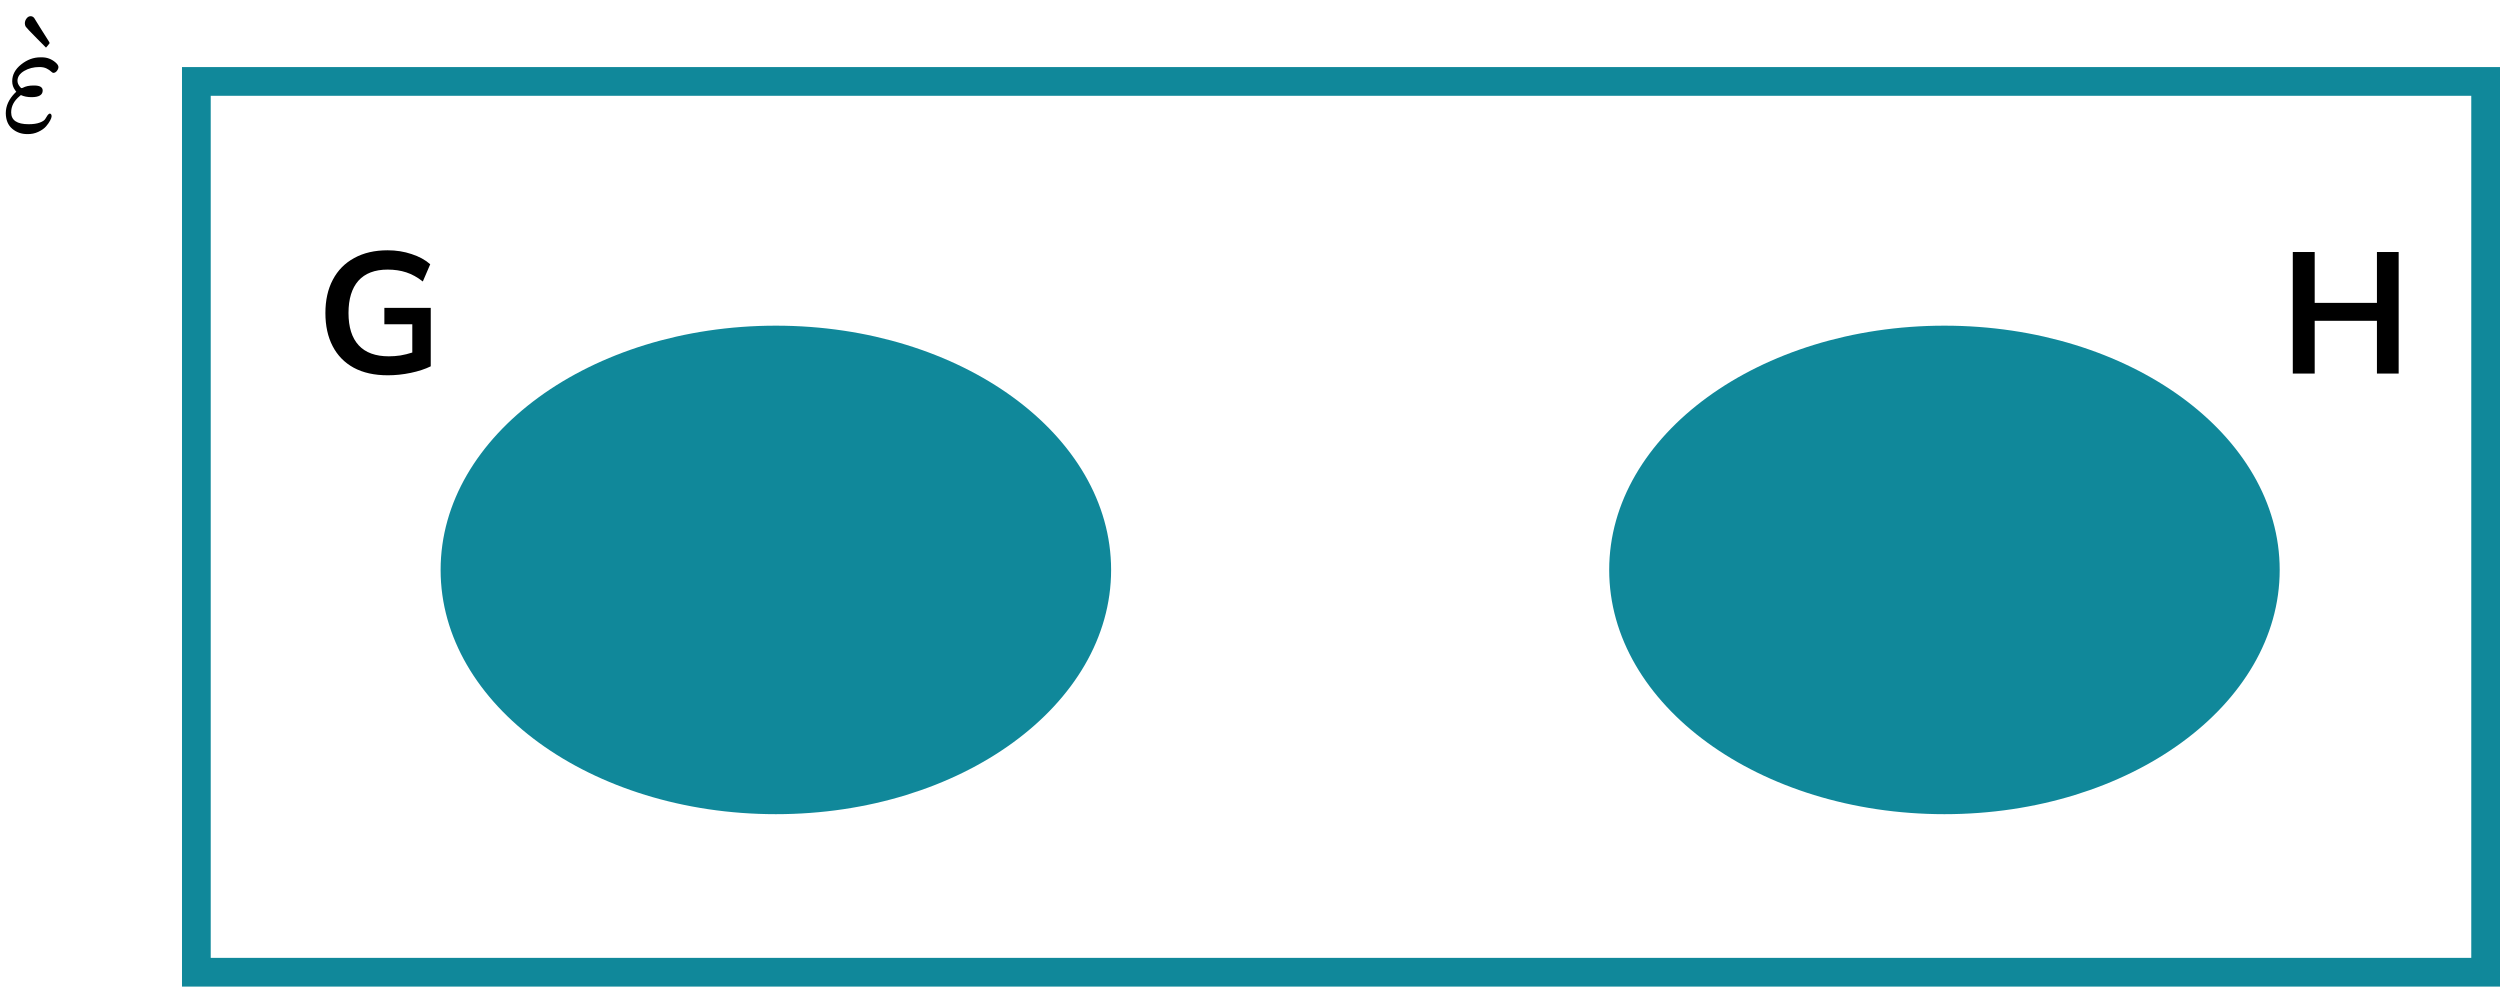
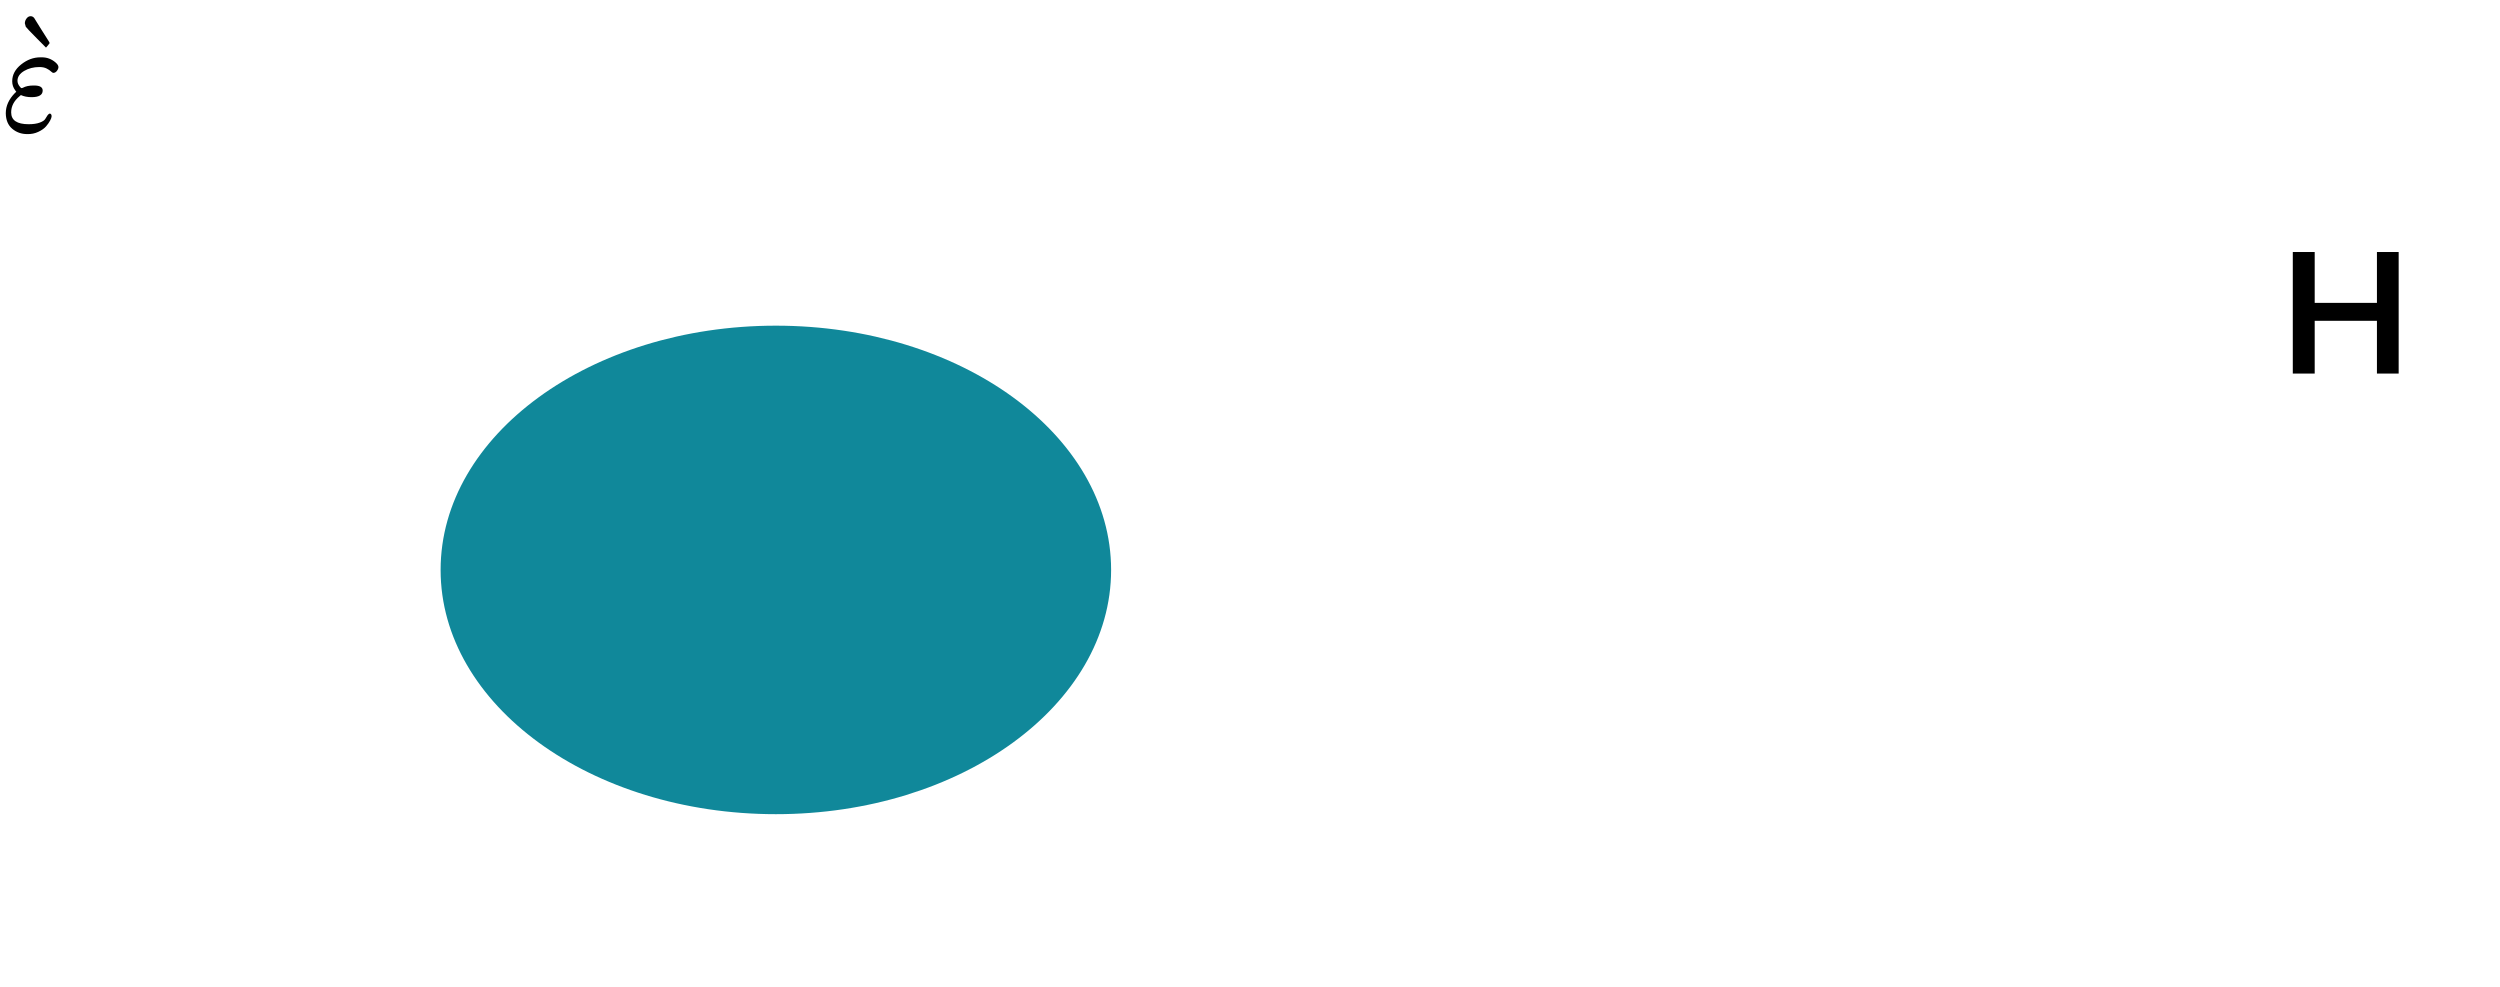
<svg xmlns="http://www.w3.org/2000/svg" width="261" height="103" viewBox="0 0 261 103" fill="none">
-   <rect x="20.5" y="8.5" width="239" height="93" stroke="#10889A" stroke-width="3" />
  <ellipse cx="81" cy="59.5" rx="35" ry="25.5" fill="#10889A" />
-   <ellipse cx="203" cy="59.5" rx="35" ry="25.5" fill="#10889A" />
-   <path d="M40.488 39.18C39.084 39.18 37.896 38.916 36.924 38.388C35.964 37.86 35.232 37.11 34.728 36.138C34.224 35.166 33.972 34.014 33.972 32.682C33.972 31.338 34.23 30.18 34.746 29.208C35.262 28.224 36.006 27.468 36.978 26.94C37.95 26.4 39.114 26.13 40.47 26.13C41.358 26.13 42.192 26.262 42.972 26.526C43.752 26.778 44.4 27.132 44.916 27.588L44.142 29.388C43.578 28.944 43.002 28.626 42.414 28.434C41.826 28.242 41.178 28.146 40.47 28.146C39.126 28.146 38.106 28.536 37.41 29.316C36.726 30.096 36.384 31.218 36.384 32.682C36.384 34.158 36.738 35.28 37.446 36.048C38.154 36.816 39.204 37.2 40.596 37.2C40.992 37.2 41.394 37.17 41.802 37.11C42.222 37.038 42.636 36.936 43.044 36.804V33.852H40.128V32.142H44.97V38.244C44.382 38.532 43.686 38.76 42.882 38.928C42.078 39.096 41.28 39.18 40.488 39.18Z" fill="black" />
  <path d="M248.152 26.31H250.42V39H248.152V33.492H241.654V39H239.368V26.31H241.654V31.62H248.152V26.31Z" fill="black" />
  <g clip-path="url(#clip0)">
    <path d="M2.838 13.999C2.235 13.999 1.714 13.813 1.275 13.441C0.837 13.069 0.613 12.528 0.604 11.818C0.604 11.063 0.923 10.358 1.563 9.705L1.7 9.586L1.591 9.434C1.38 9.152 1.275 8.837 1.275 8.487C1.275 7.811 1.586 7.225 2.208 6.729C2.829 6.233 3.496 5.985 4.209 5.985H4.374C4.904 5.985 5.374 6.16 5.786 6.509C5.996 6.689 6.101 6.853 6.101 6.999C6.101 7.123 6.051 7.253 5.95 7.388C5.85 7.524 5.731 7.597 5.594 7.608C5.512 7.608 5.42 7.557 5.32 7.456C5.219 7.354 5.068 7.253 4.867 7.152C4.666 7.05 4.415 6.999 4.113 6.999C3.51 6.999 2.98 7.135 2.523 7.405C2.066 7.676 1.833 8.014 1.824 8.42C1.824 8.634 1.901 8.837 2.057 9.028C2.139 9.13 2.194 9.186 2.221 9.197C2.249 9.209 2.304 9.197 2.386 9.164C2.669 9.006 3.039 8.927 3.496 8.927H3.565C4.159 8.927 4.456 9.102 4.456 9.451C4.456 9.913 4.067 10.144 3.291 10.144C2.87 10.144 2.5 10.071 2.18 9.925L2.043 10.043C1.458 10.528 1.166 11.091 1.166 11.734C1.166 12.557 1.773 12.968 2.989 12.968C3.464 12.968 3.853 12.912 4.154 12.799C4.456 12.686 4.648 12.557 4.73 12.41C4.812 12.264 4.89 12.139 4.963 12.038C5.036 11.937 5.114 11.875 5.196 11.852C5.324 11.875 5.388 11.97 5.388 12.139C5.388 12.241 5.338 12.387 5.237 12.579C5.137 12.771 4.995 12.974 4.812 13.188C4.63 13.402 4.36 13.594 4.003 13.763C3.647 13.932 3.259 14.011 2.838 13.999Z" fill="black" />
-     <path d="M2.595 2.435C2.595 2.255 2.654 2.086 2.773 1.928C2.892 1.77 3.033 1.691 3.198 1.691C3.344 1.691 3.468 1.753 3.568 1.877C3.687 2.069 3.893 2.401 4.185 2.875C4.478 3.348 4.72 3.731 4.912 4.024C5.104 4.317 5.195 4.475 5.186 4.498C5.177 4.52 5.117 4.599 5.008 4.734L4.802 4.971L3.829 3.991C3.125 3.28 2.746 2.88 2.691 2.79C2.627 2.689 2.595 2.57 2.595 2.435Z" fill="black" />
+     <path d="M2.595 2.435C2.595 2.255 2.654 2.086 2.773 1.928C2.892 1.77 3.033 1.691 3.198 1.691C3.344 1.691 3.468 1.753 3.568 1.877C3.687 2.069 3.893 2.401 4.185 2.875C4.478 3.348 4.72 3.731 4.912 4.024C5.104 4.317 5.195 4.475 5.186 4.498C5.177 4.52 5.117 4.599 5.008 4.734L4.802 4.971L3.829 3.991C3.125 3.28 2.746 2.88 2.691 2.79Z" fill="black" />
  </g>
  <defs>
    <clipPath id="clip0">
      <rect width="8" height="14" fill="white" />
    </clipPath>
  </defs>
</svg>